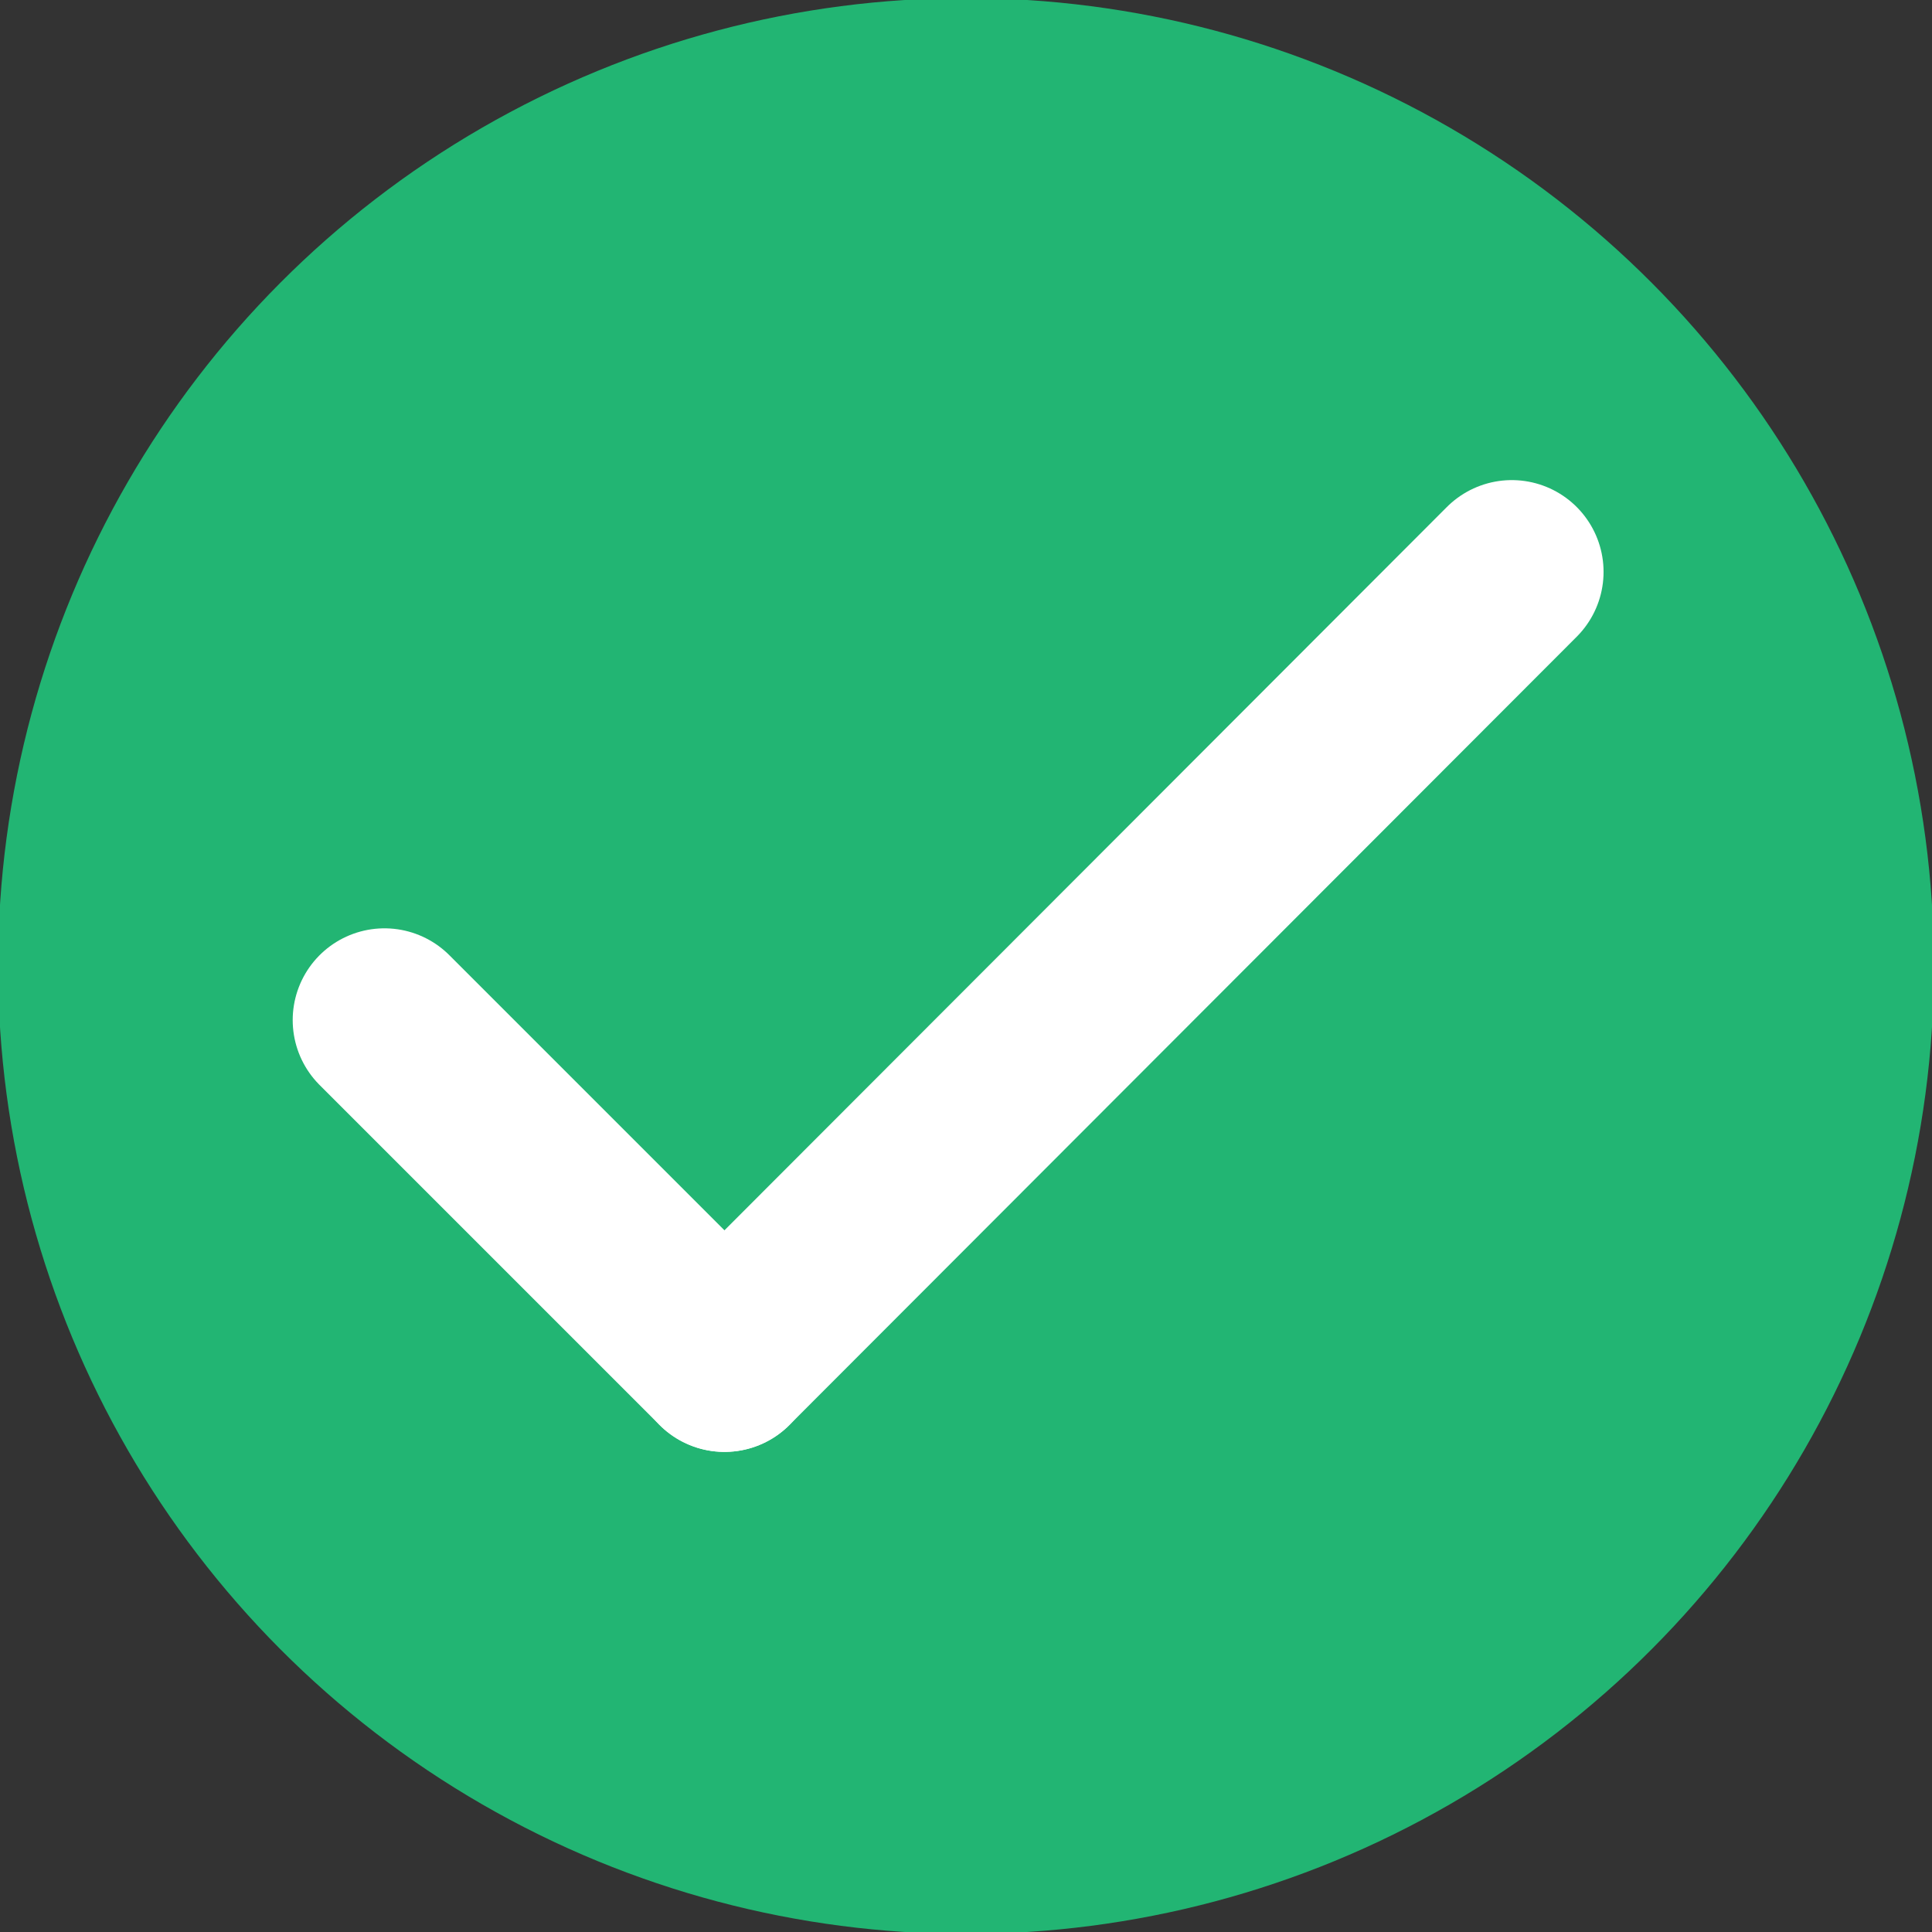
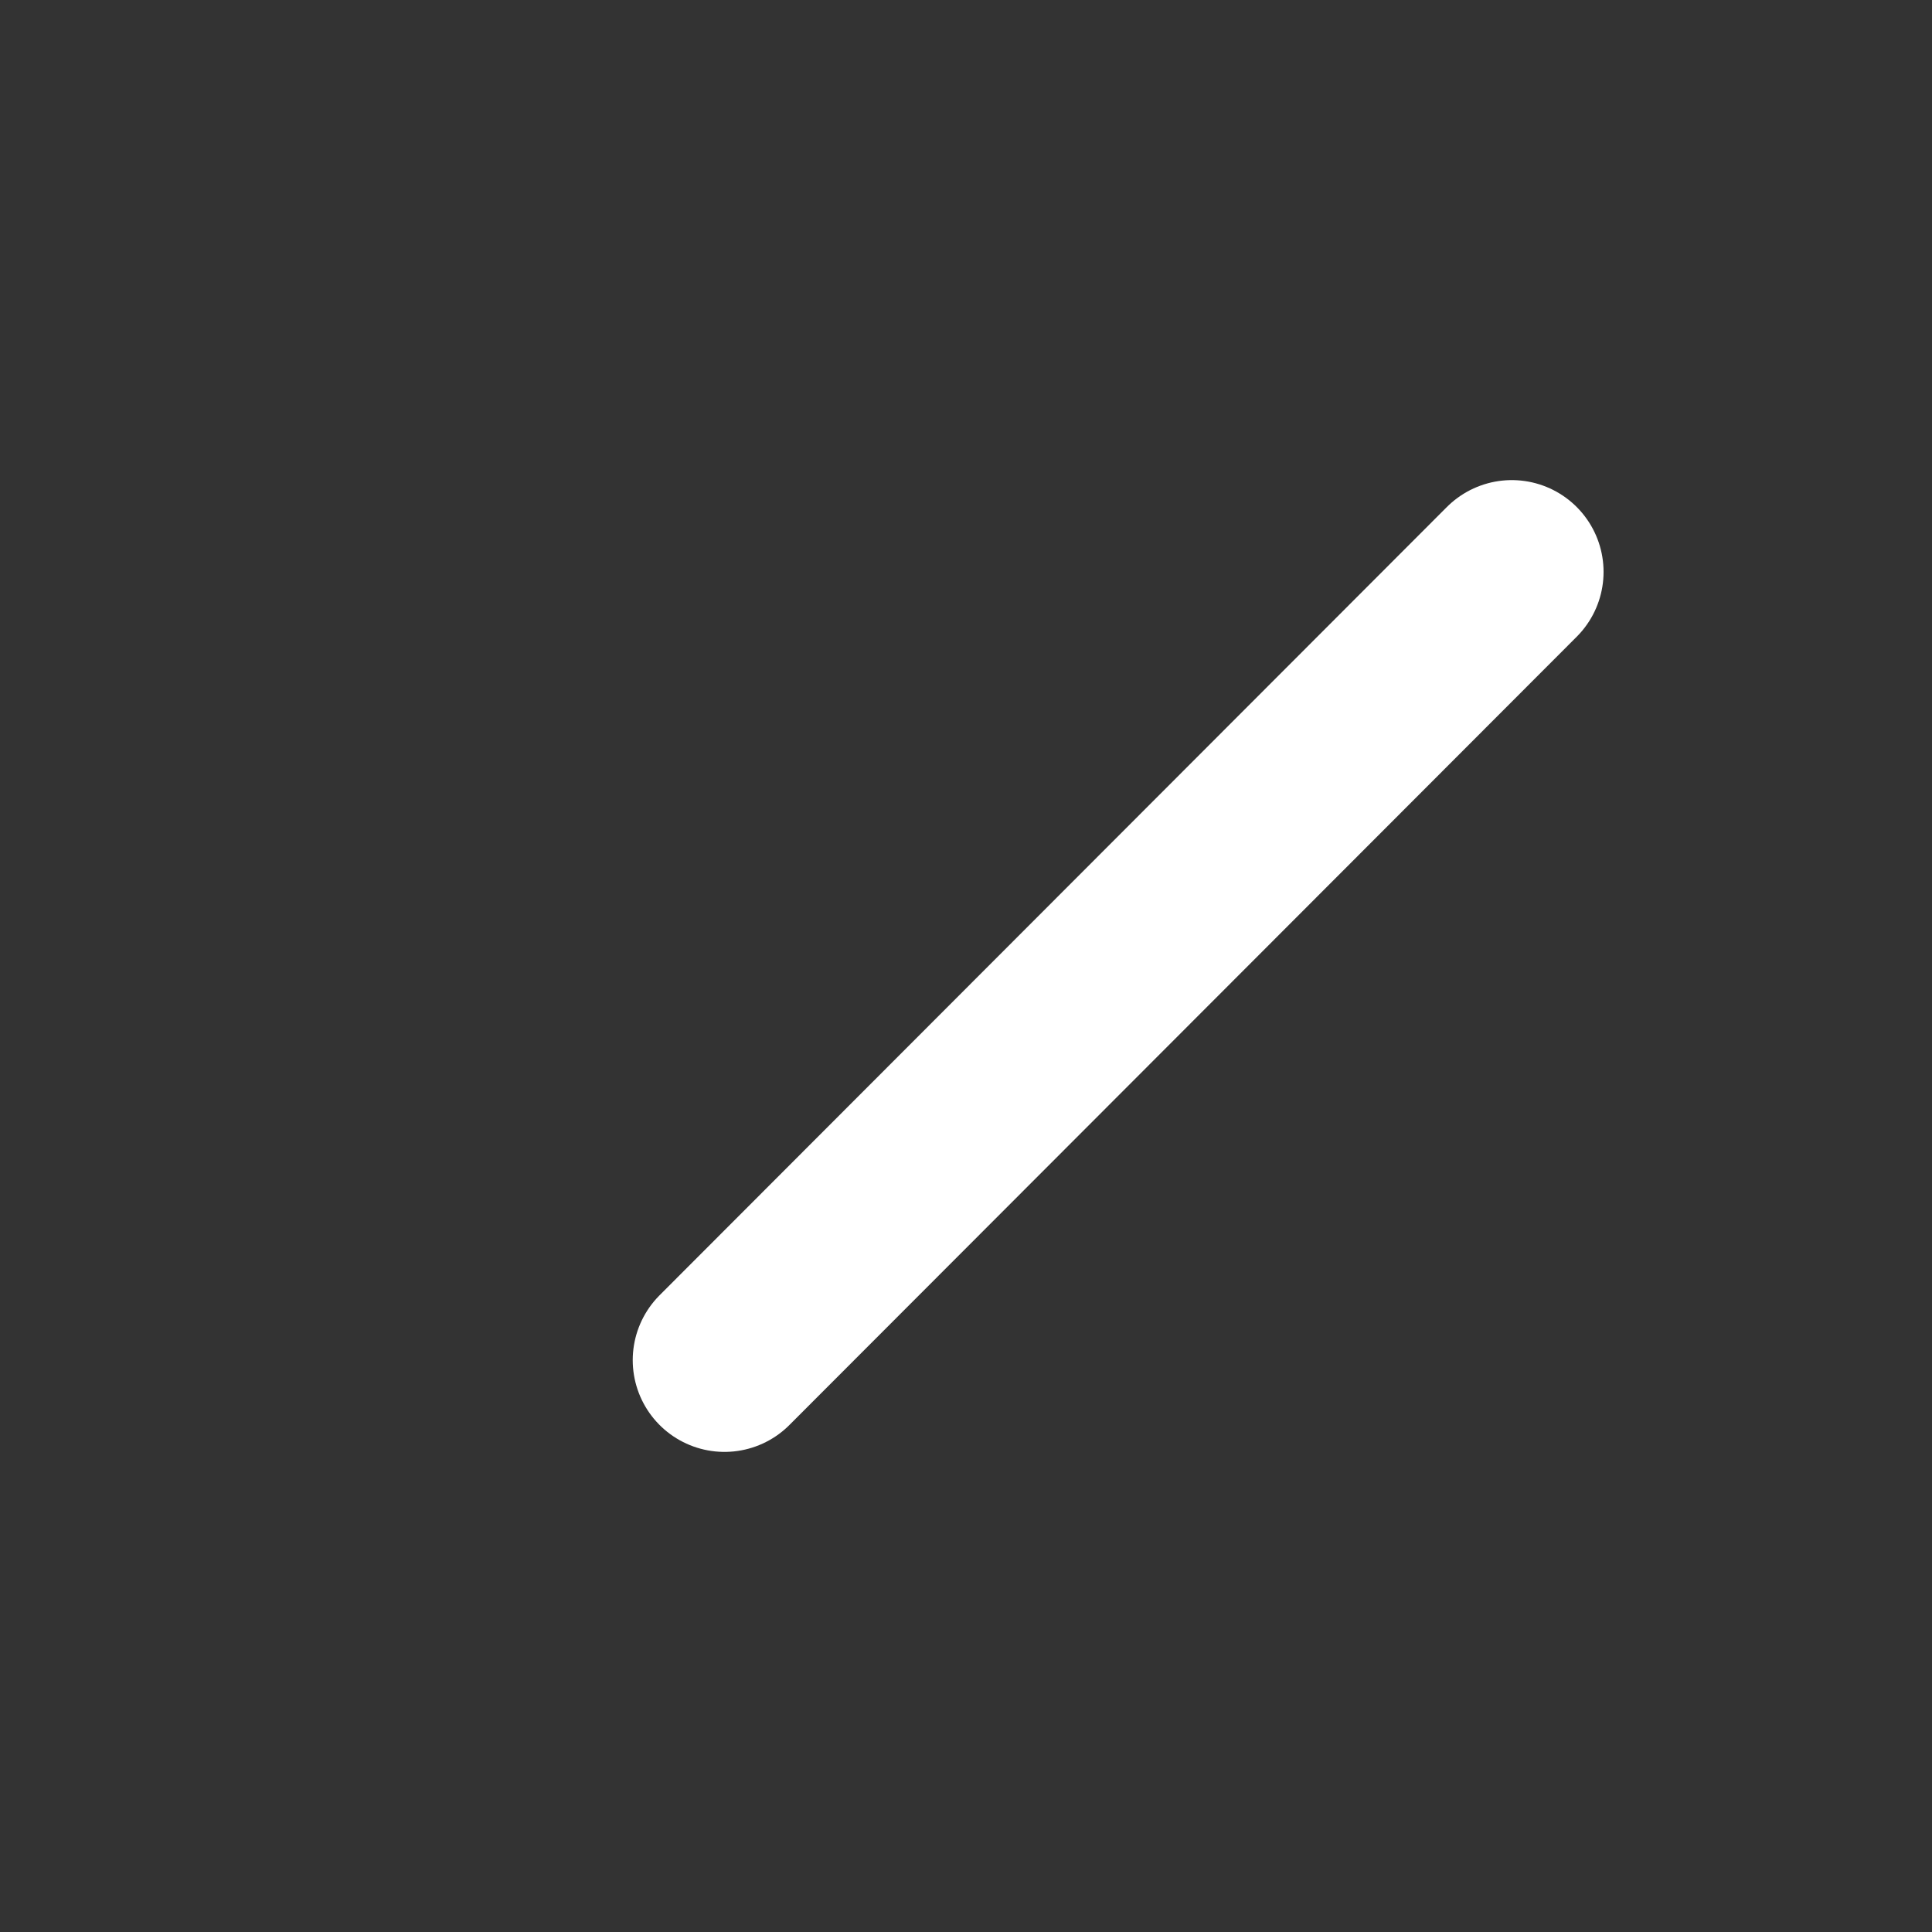
<svg xmlns="http://www.w3.org/2000/svg" version="1.1" viewBox="0 0 200 200">
  <rect x="0" y="0" width="200" height="200" fill="#333333" stroke="none" />
  <defs>
    <style>
      .cls-1 {
        fill: none;
        stroke: #fff;
        stroke-linecap: round;
        stroke-linejoin: round;
        stroke-width: 19px;
      }

      .cls-2 {
        fill: #22b573;
      }
    </style>
  </defs>
  <g>
    <g id="Layer_1">
-       <circle class="cls-2" cx="100" cy="100" r="100.2" />
      <line class="cls-1" x1="75" y1="140.8" x2="156.5" y2="59.2" />
-       <line class="cls-1" x1="75" y1="140.8" x2="39.8" y2="105.6" />
    </g>
  </g>
</svg>